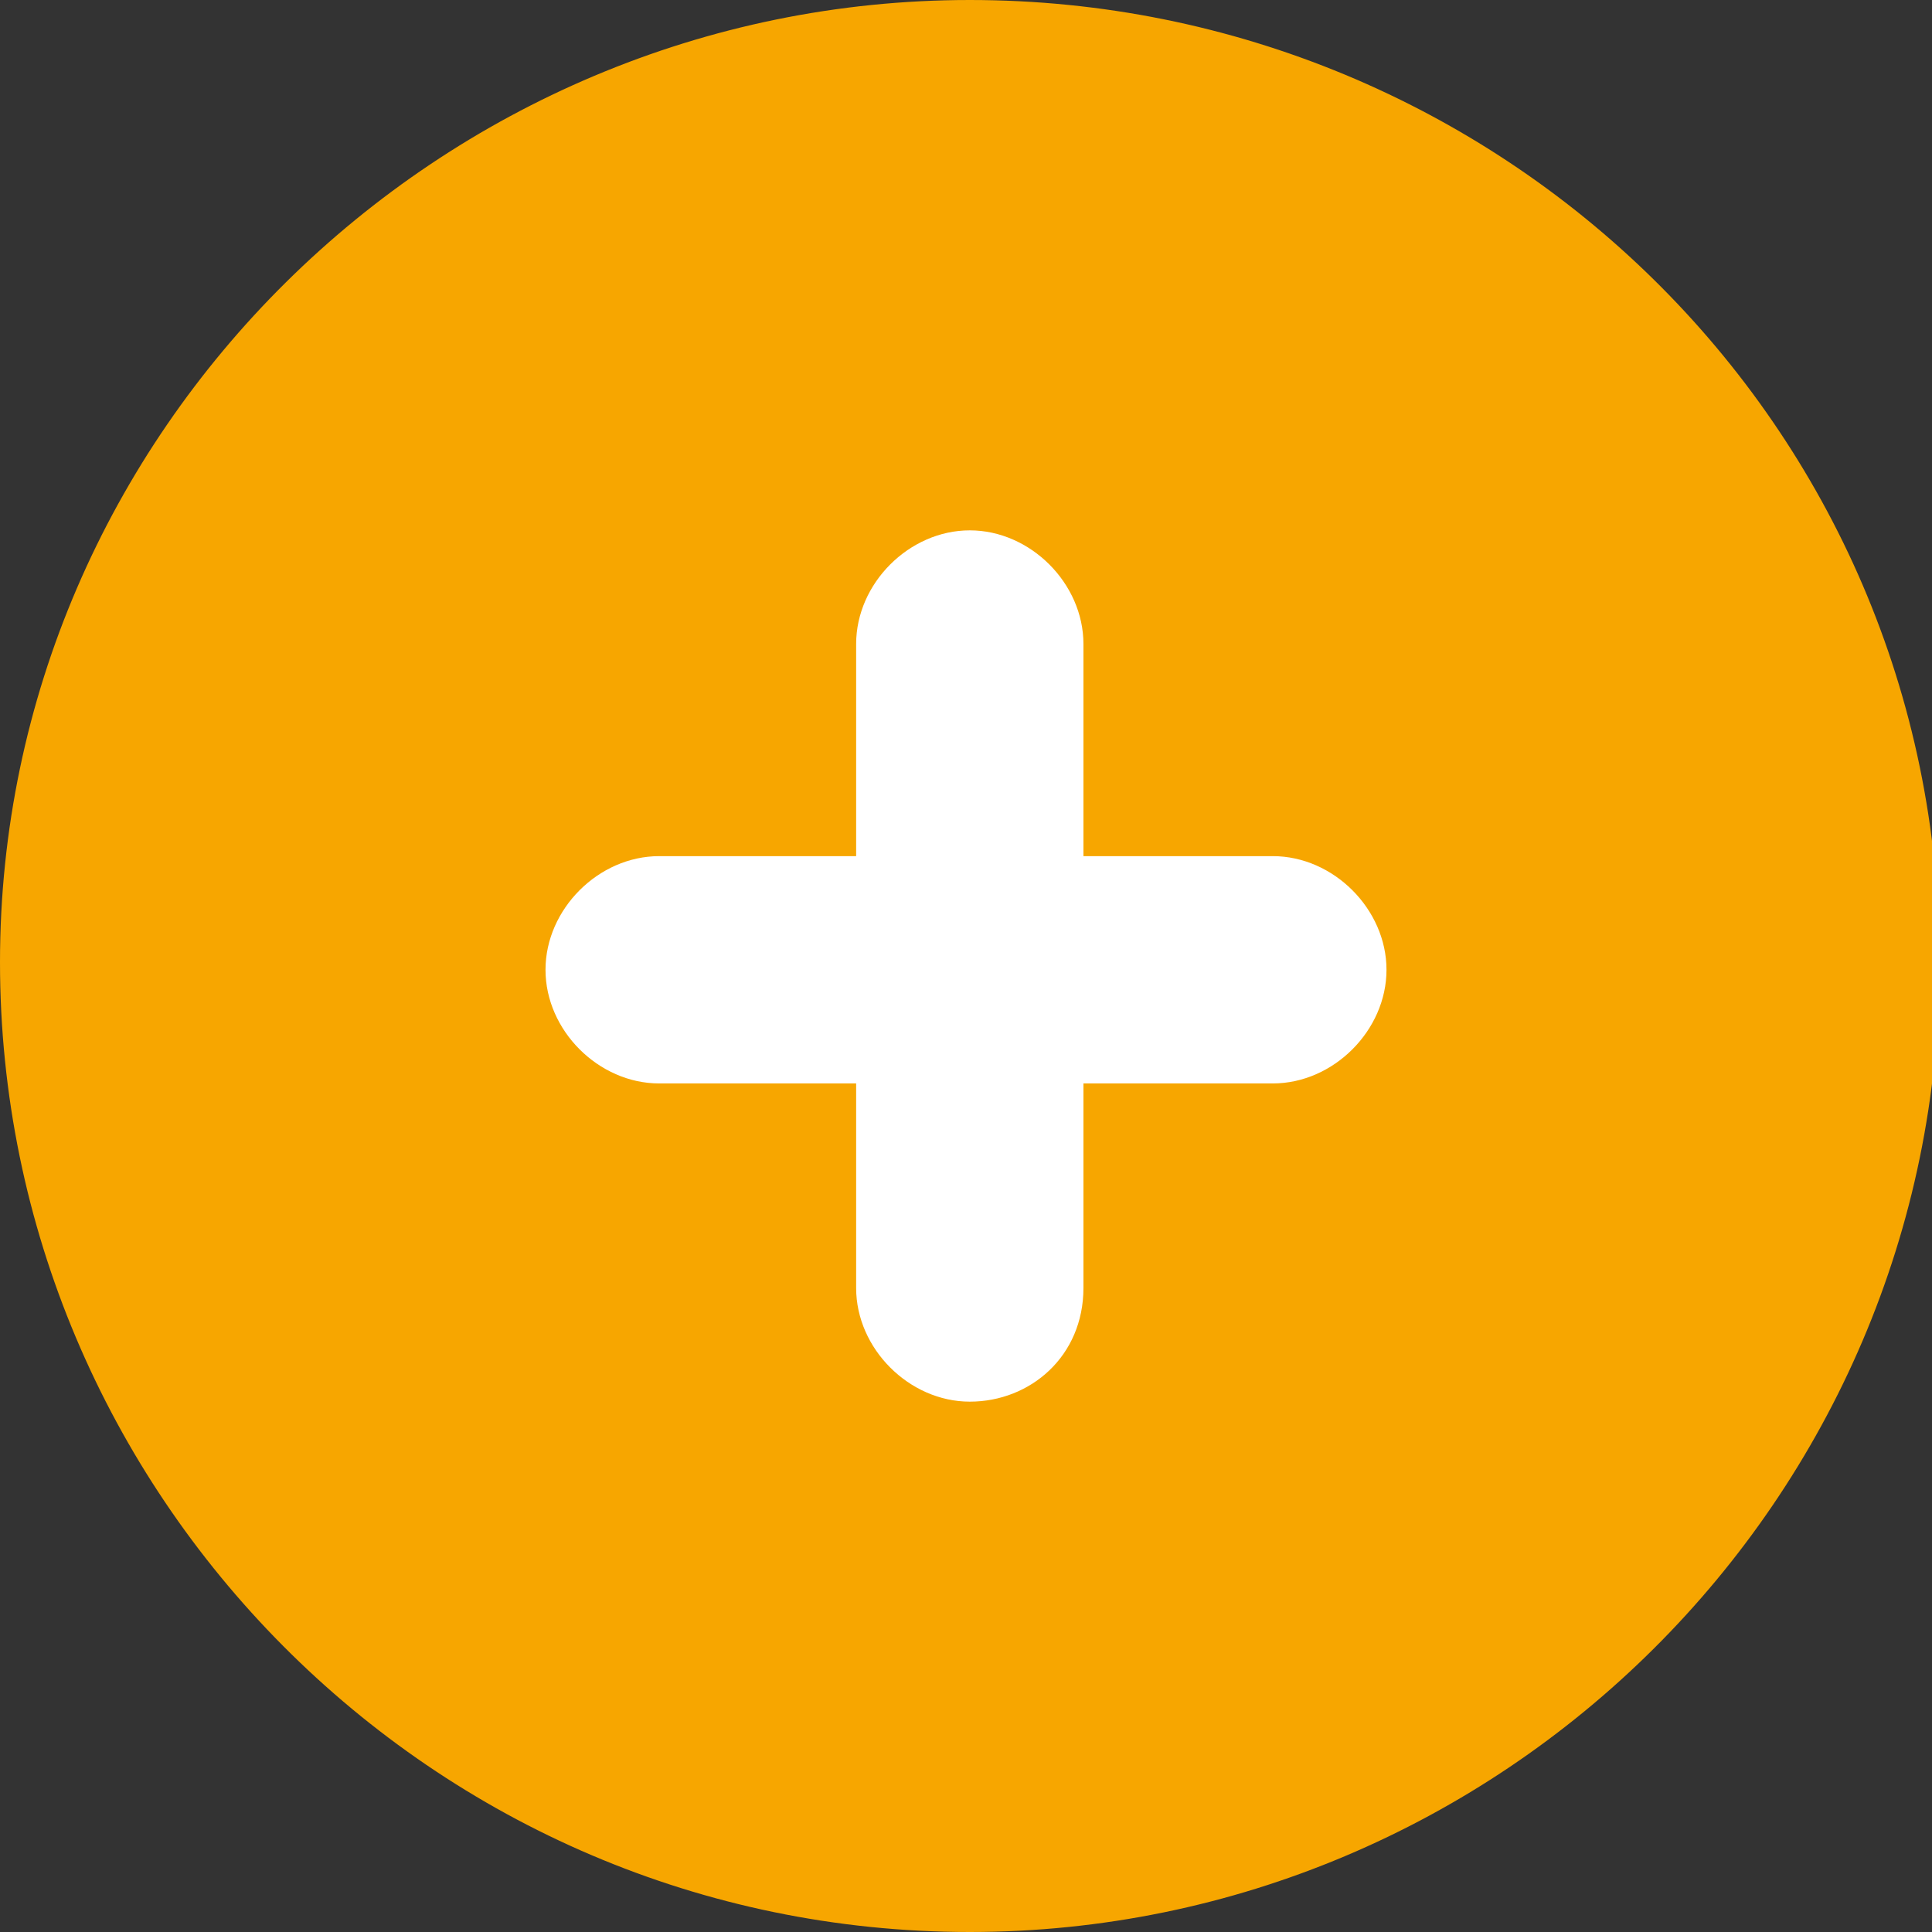
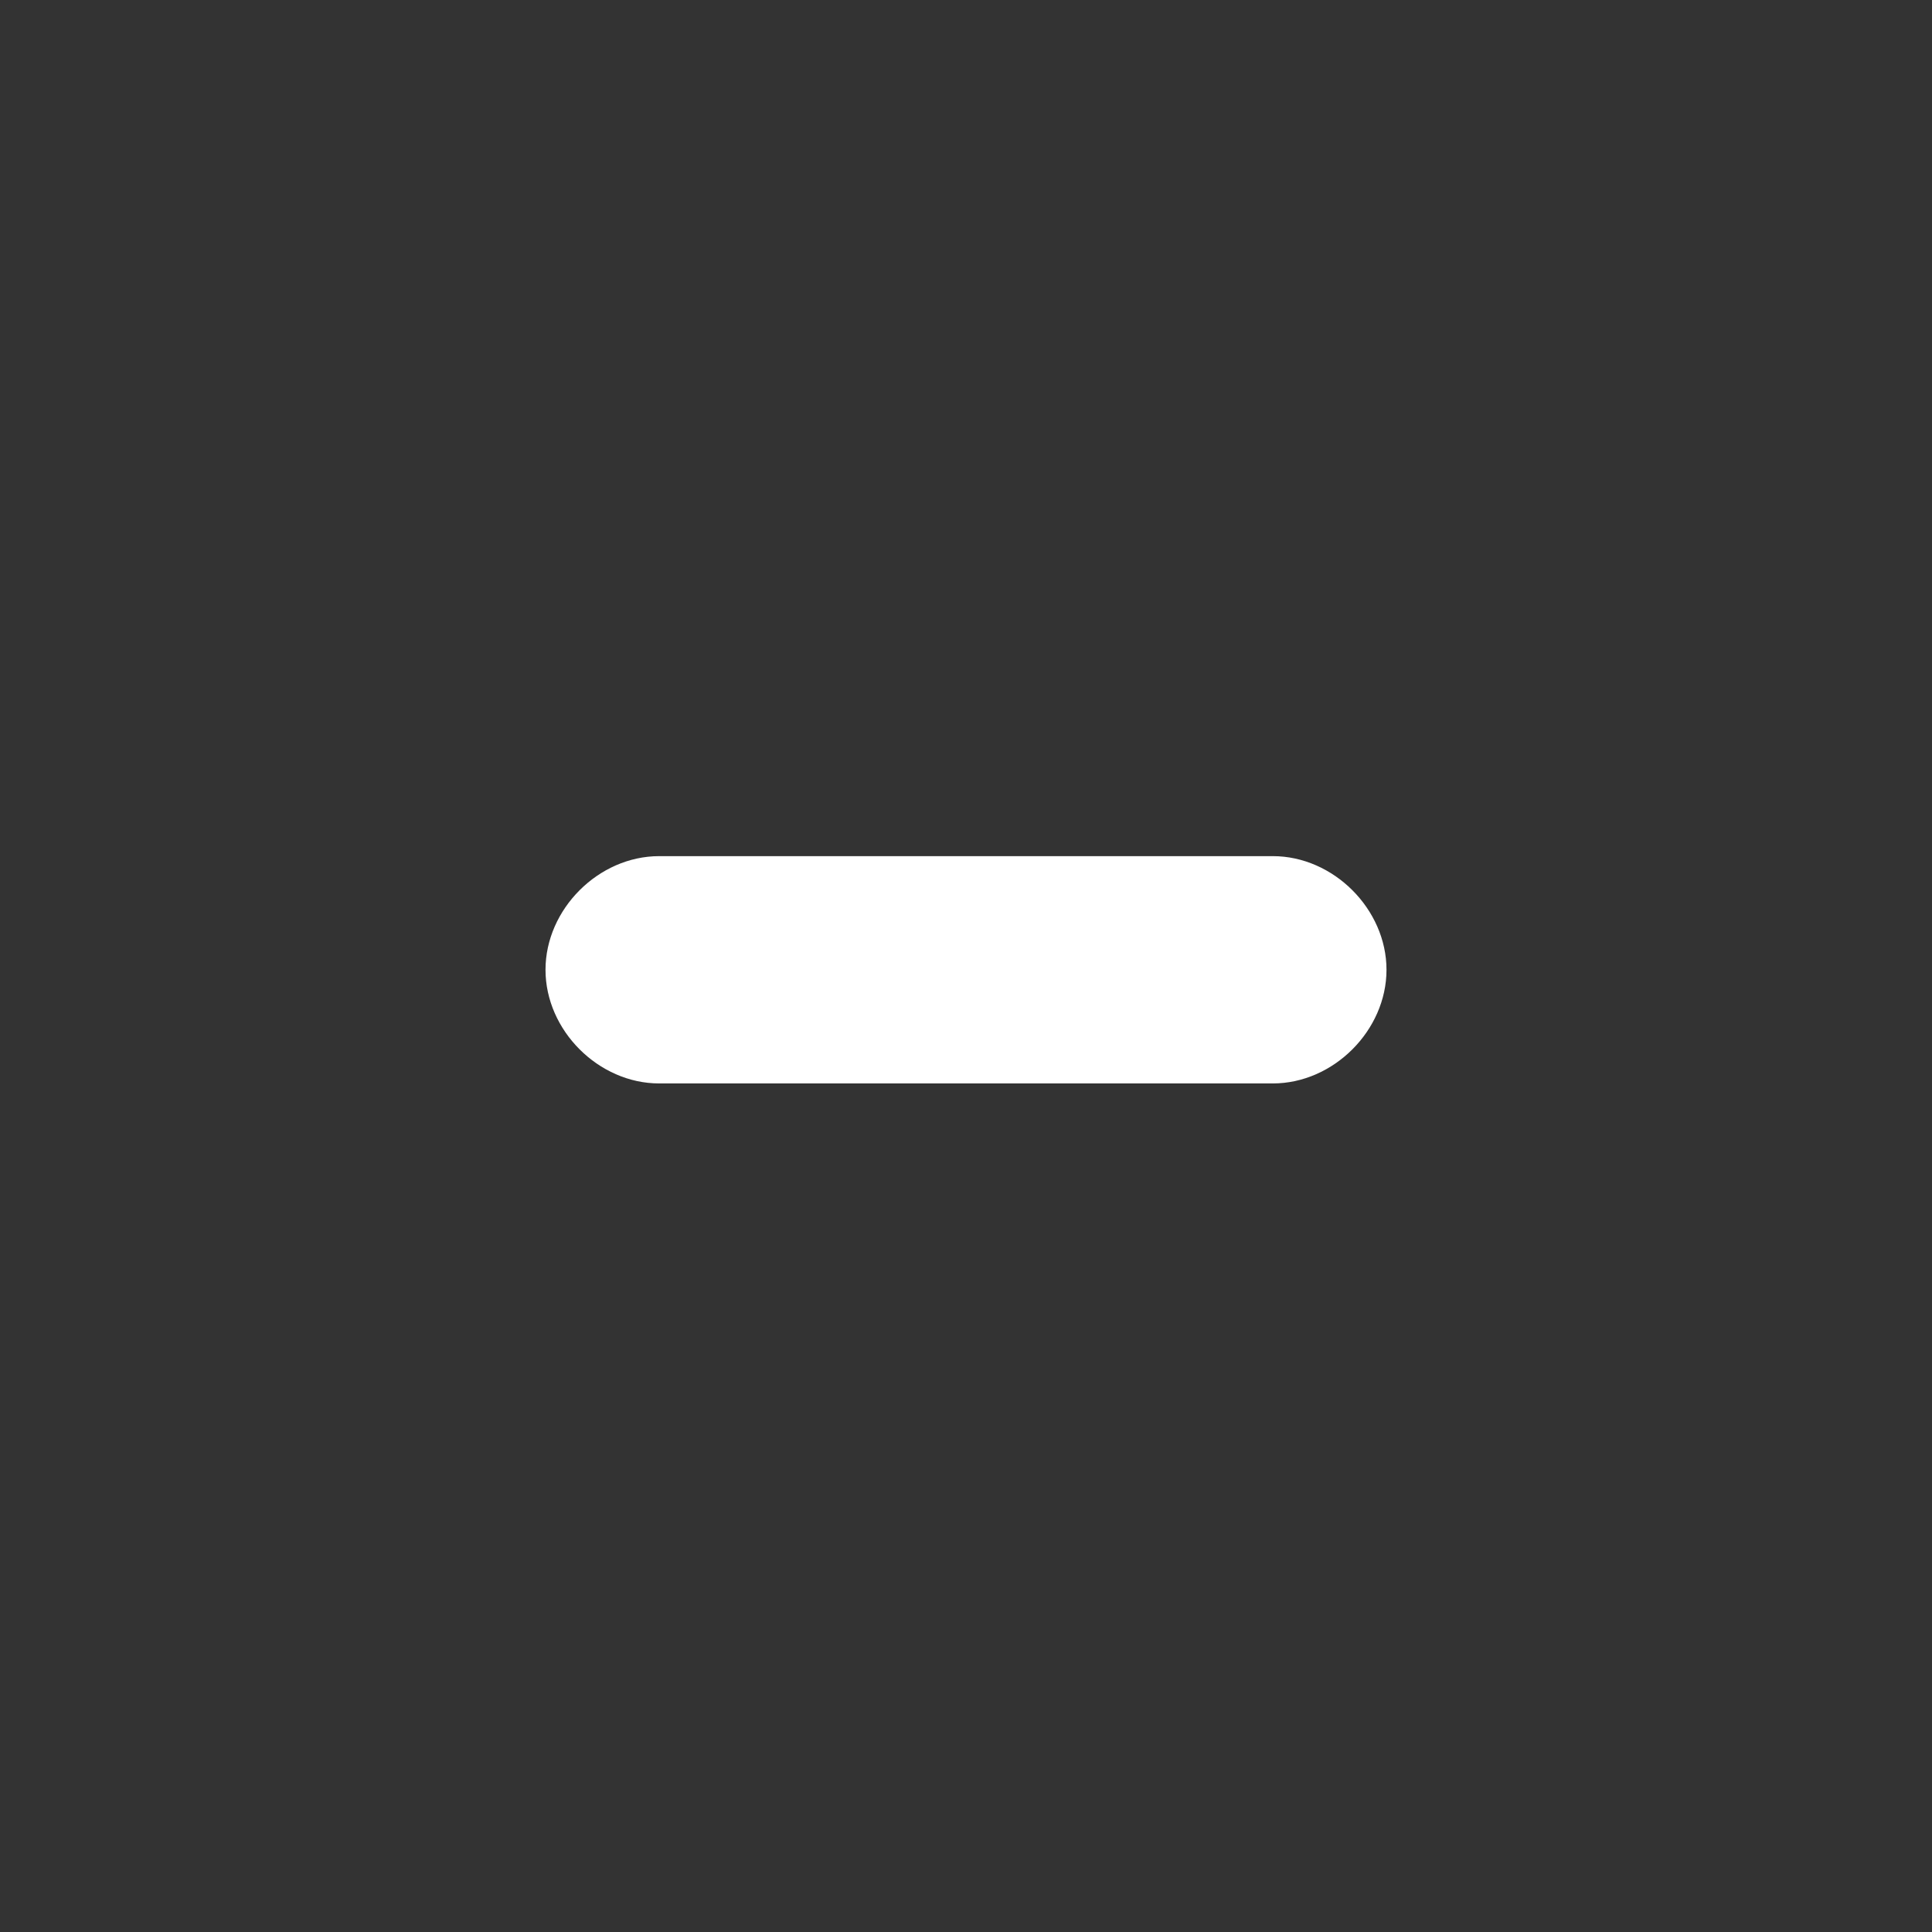
<svg xmlns="http://www.w3.org/2000/svg" version="1.1" id="Layer_1" x="0px" y="0px" viewBox="0 0 25.5 25.5" style="enable-background:new 0 0 25.5 25.5;" xml:space="preserve">
  <rect x="0" y="0" width="25.5" height="25.5" fill="#333333" stroke="none" />
  <style type="text/css">
	.st0{fill:#F7A600;}
	.st1{fill:#FFFFFF;}
</style>
  <g>
-     <path class="st0" d="M12.8,25.5c7,0,12.8-5.7,12.8-12.8S19.8,0,12.8,0S0,5.7,0,12.7S5.7,25.5,12.8,25.5" />
-   </g>
-   <path class="st1" d="M12.8,18.5c-0.8,0-1.5-0.7-1.5-1.5V8.5c0-0.8,0.7-1.5,1.5-1.5s1.5,0.7,1.5,1.5V17  C14.3,17.9,13.6,18.5,12.8,18.5z" />
+     </g>
  <path class="st1" d="M16.8,14.3H8.7c-0.8,0-1.5-0.7-1.5-1.5s0.7-1.5,1.5-1.5h8.1c0.8,0,1.5,0.7,1.5,1.5S17.6,14.3,16.8,14.3z" />
</svg>